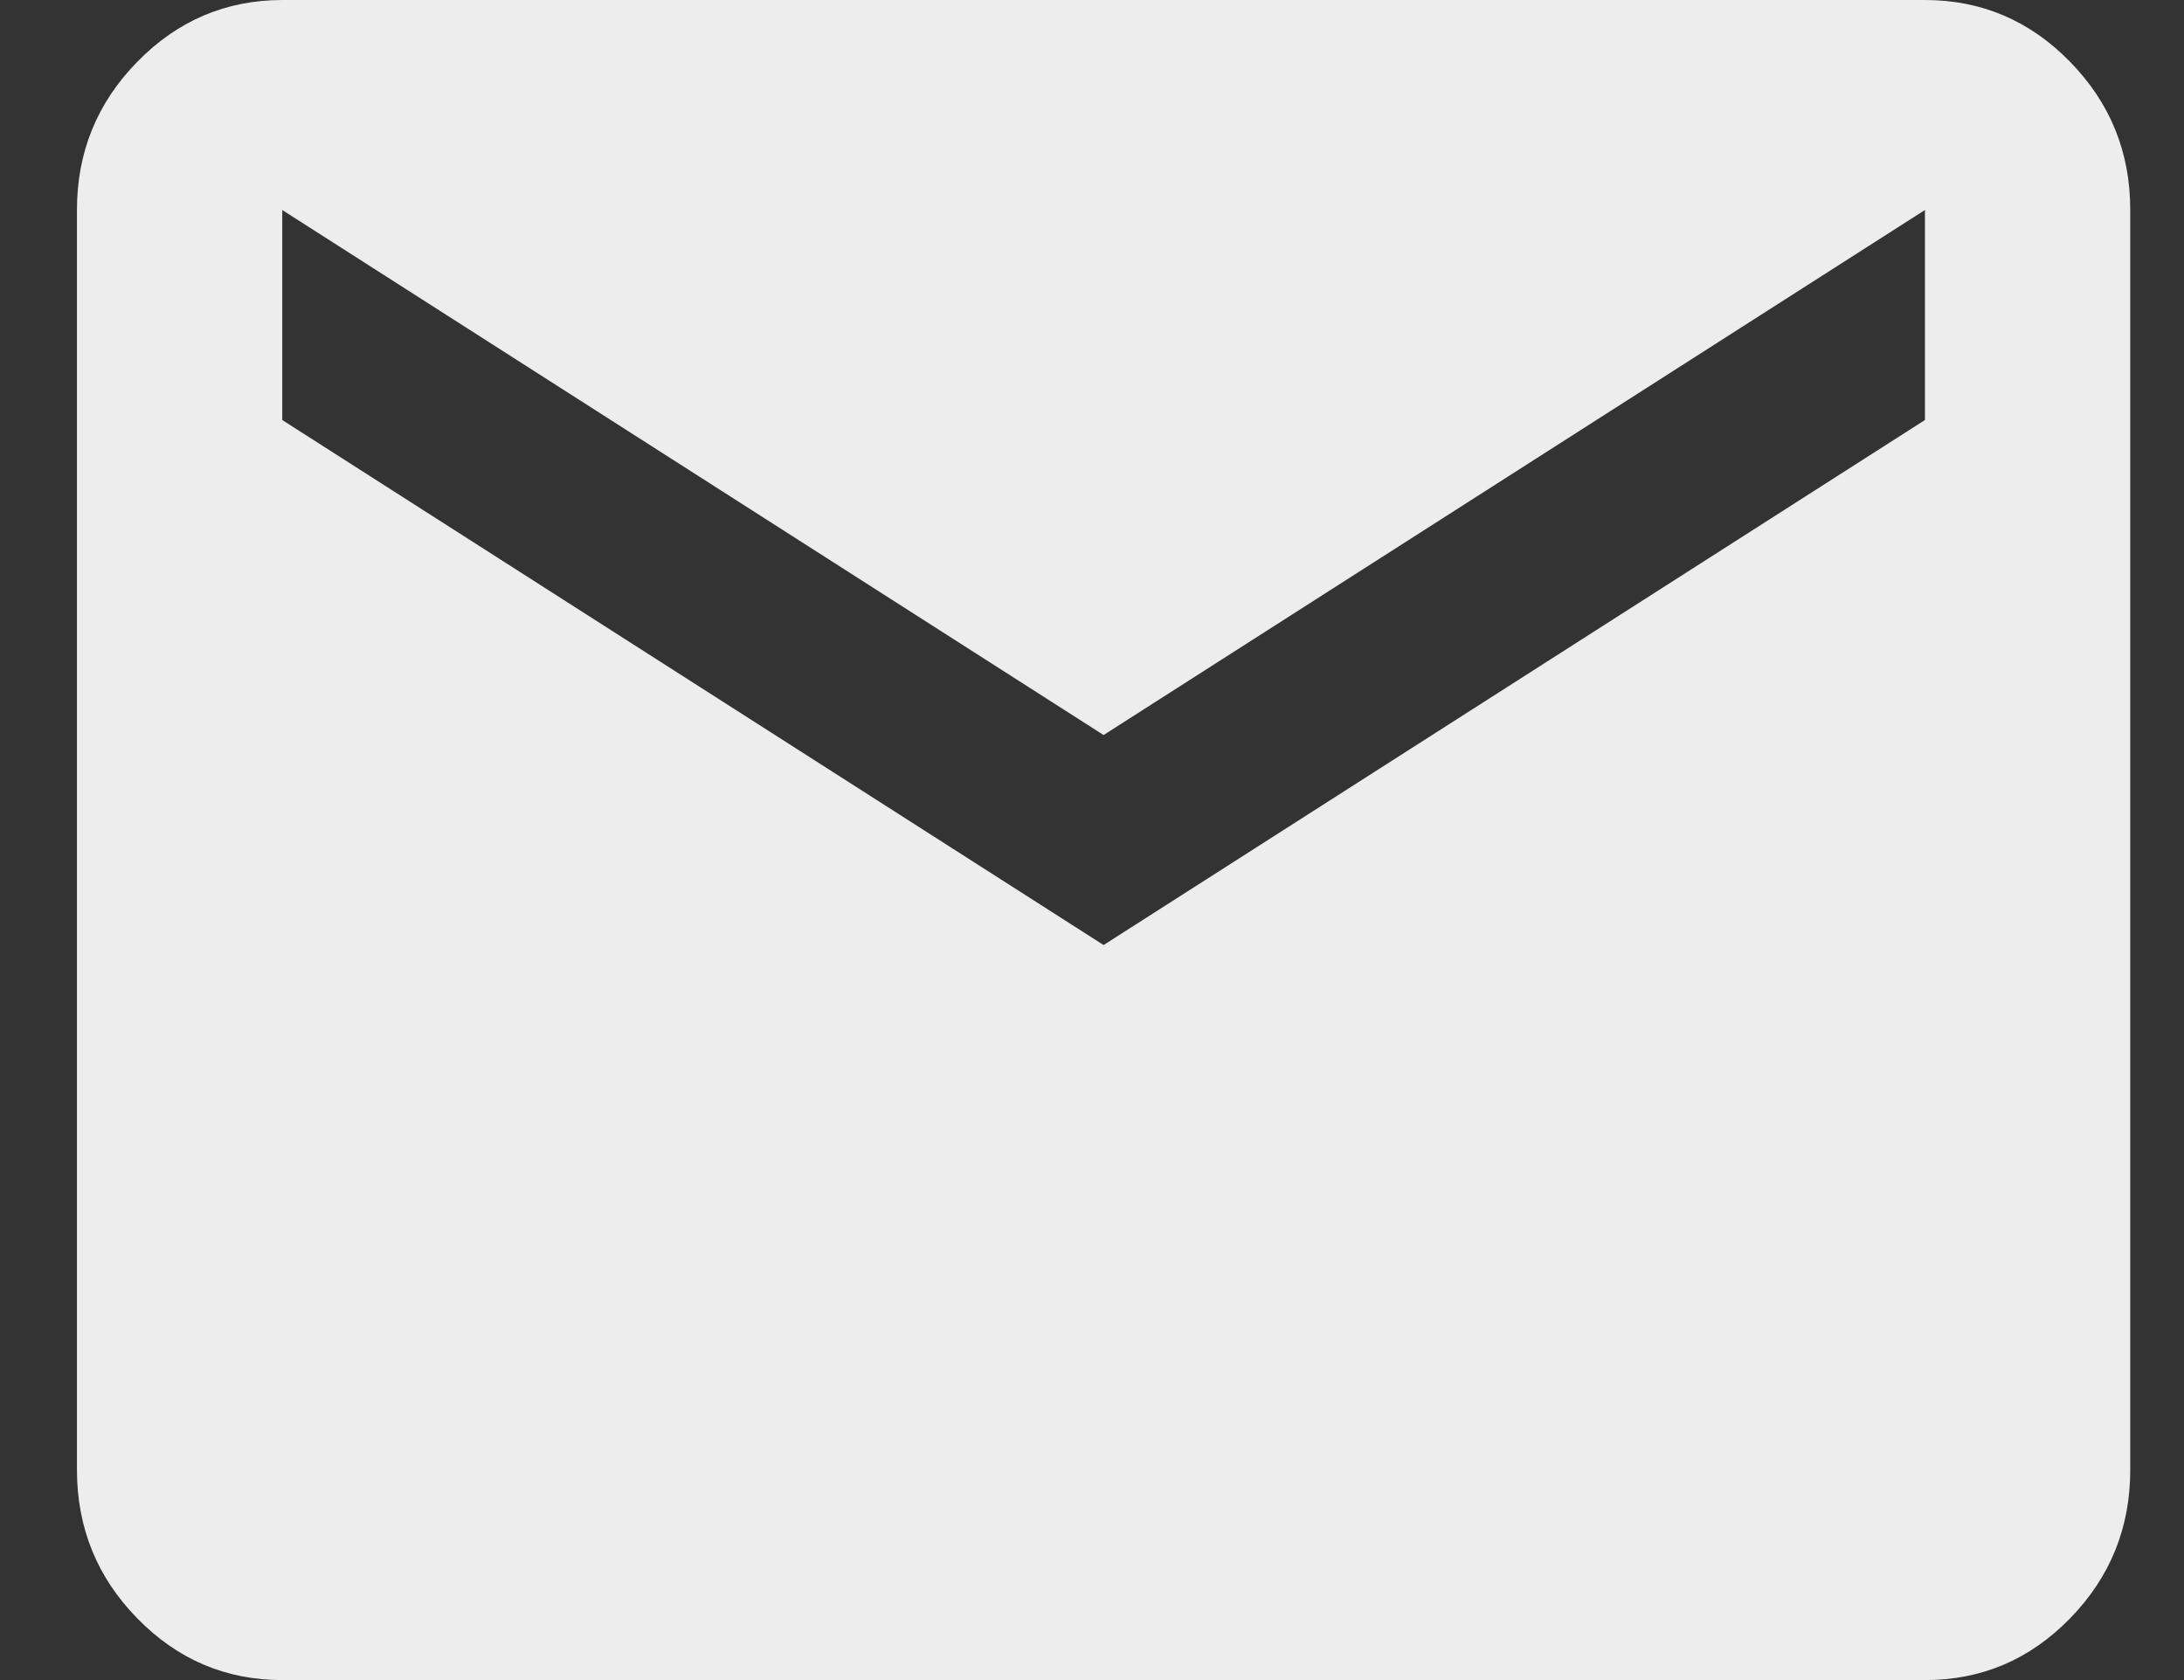
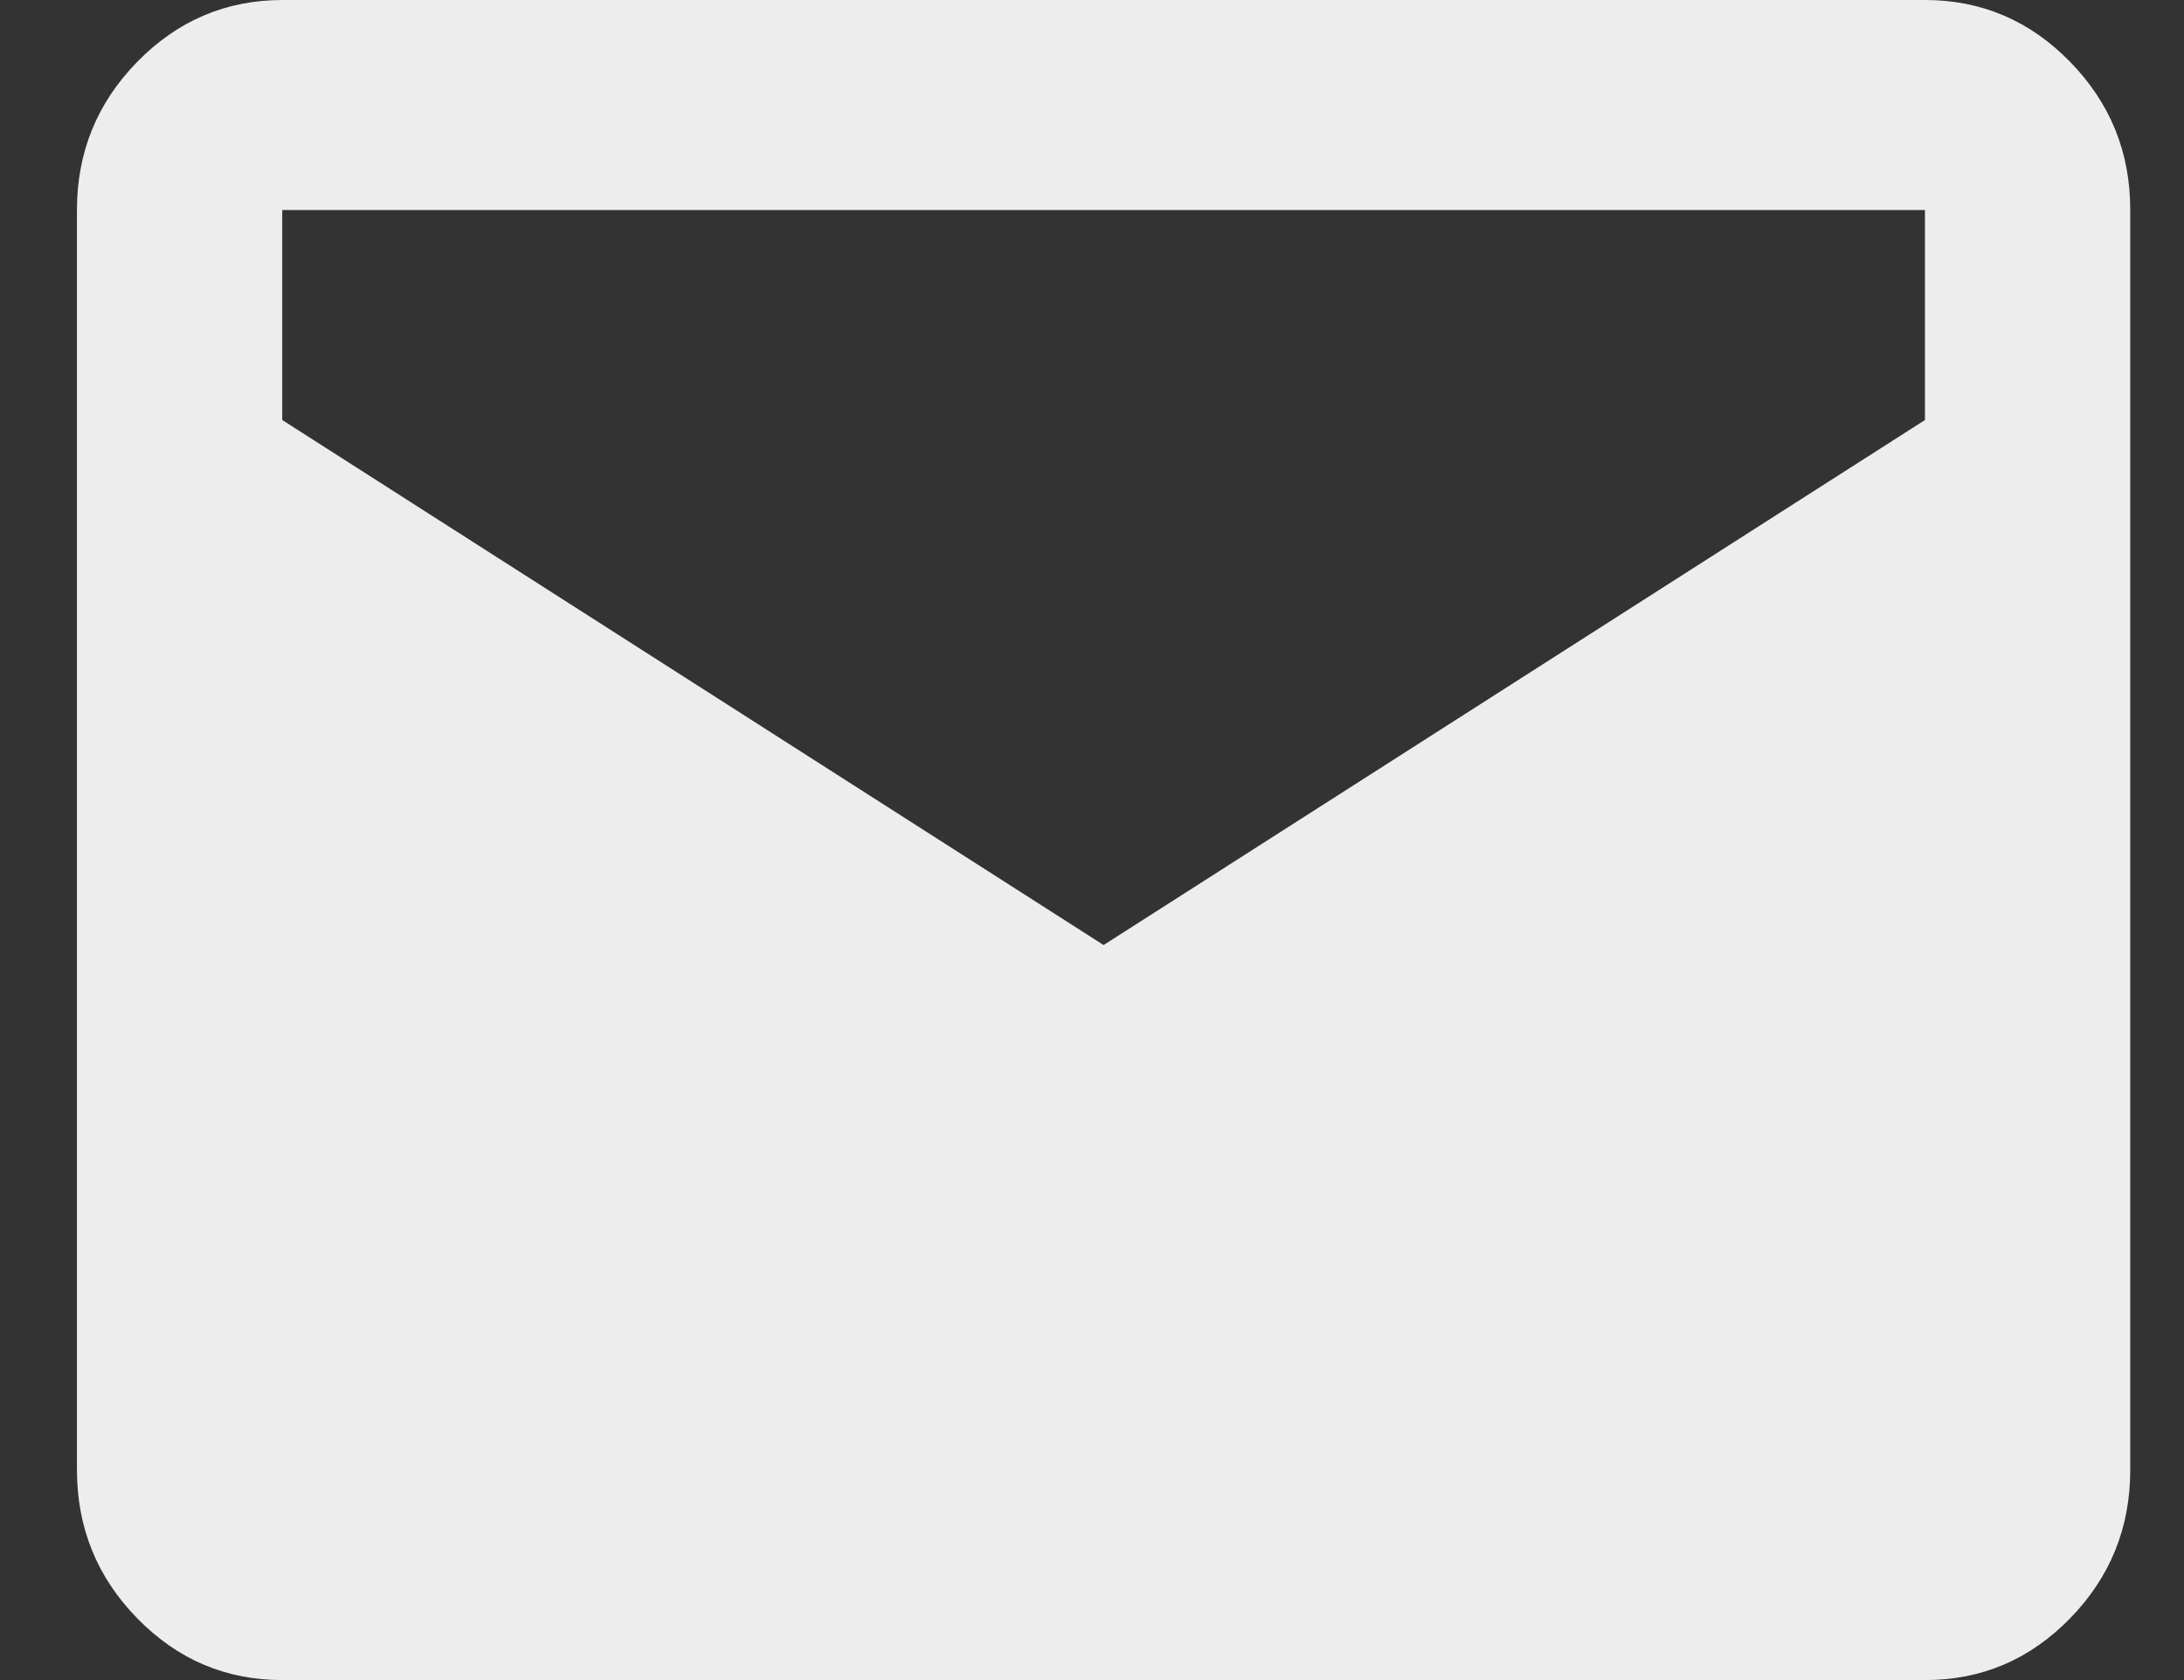
<svg xmlns="http://www.w3.org/2000/svg" width="26" height="20" viewBox="0 0 26 20" fill="none">
  <rect x="0" y="0" width="26" height="20" fill="#333333" stroke="none" />
-   <path d="M3.36 20C2.688 20 2.113 19.755 1.635 19.266C1.156 18.777 0.917 18.188 0.916 17.5V2.5C0.916 1.812 1.156 1.224 1.635 0.735C2.114 0.246 2.689 0.001 3.36 0H22.916C23.588 0 24.164 0.245 24.643 0.735C25.122 1.225 25.361 1.813 25.36 2.5V17.5C25.36 18.188 25.121 18.776 24.643 19.266C24.165 19.756 23.589 20.001 22.916 20H3.36ZM13.138 11.25L22.916 5V2.5L13.138 8.75L3.36 2.5V5L13.138 11.25Z" fill="#ededed" />
+   <path d="M3.36 20C2.688 20 2.113 19.755 1.635 19.266C1.156 18.777 0.917 18.188 0.916 17.5V2.5C0.916 1.812 1.156 1.224 1.635 0.735C2.114 0.246 2.689 0.001 3.36 0H22.916C23.588 0 24.164 0.245 24.643 0.735C25.122 1.225 25.361 1.813 25.36 2.5V17.5C25.36 18.188 25.121 18.776 24.643 19.266C24.165 19.756 23.589 20.001 22.916 20H3.36ZM13.138 11.25L22.916 5V2.5L3.36 2.5V5L13.138 11.25Z" fill="#ededed" />
</svg>